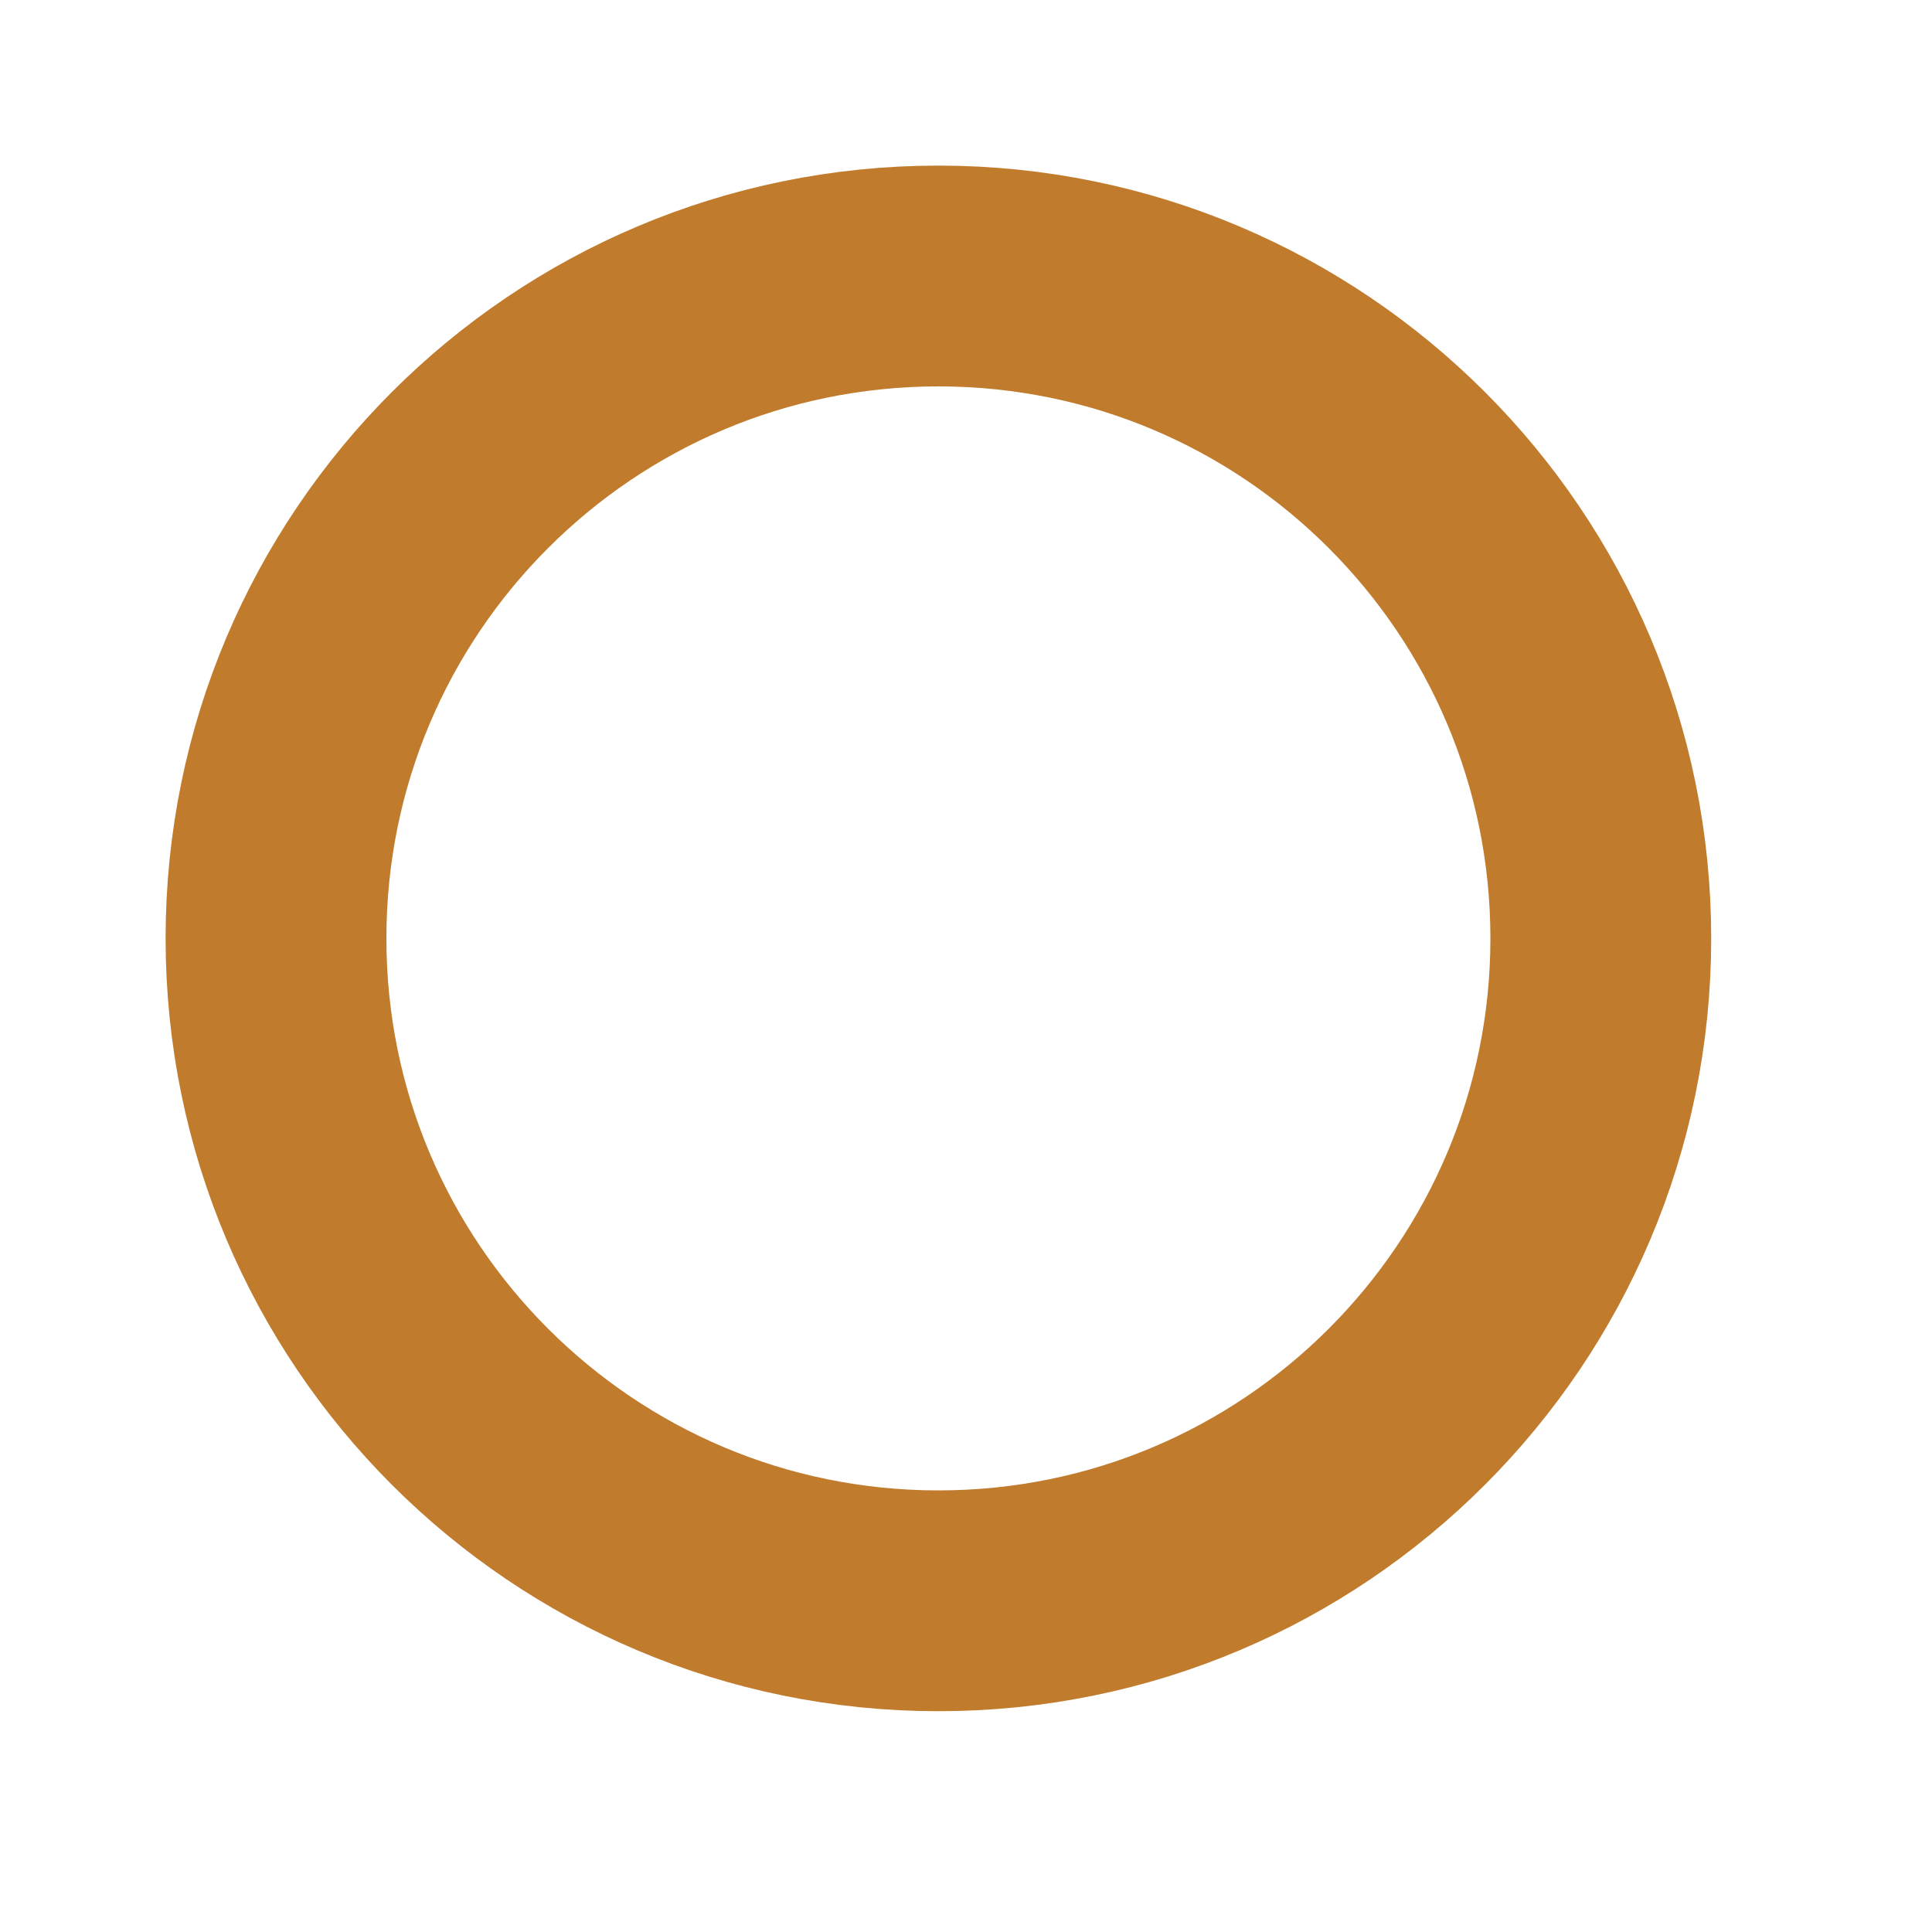
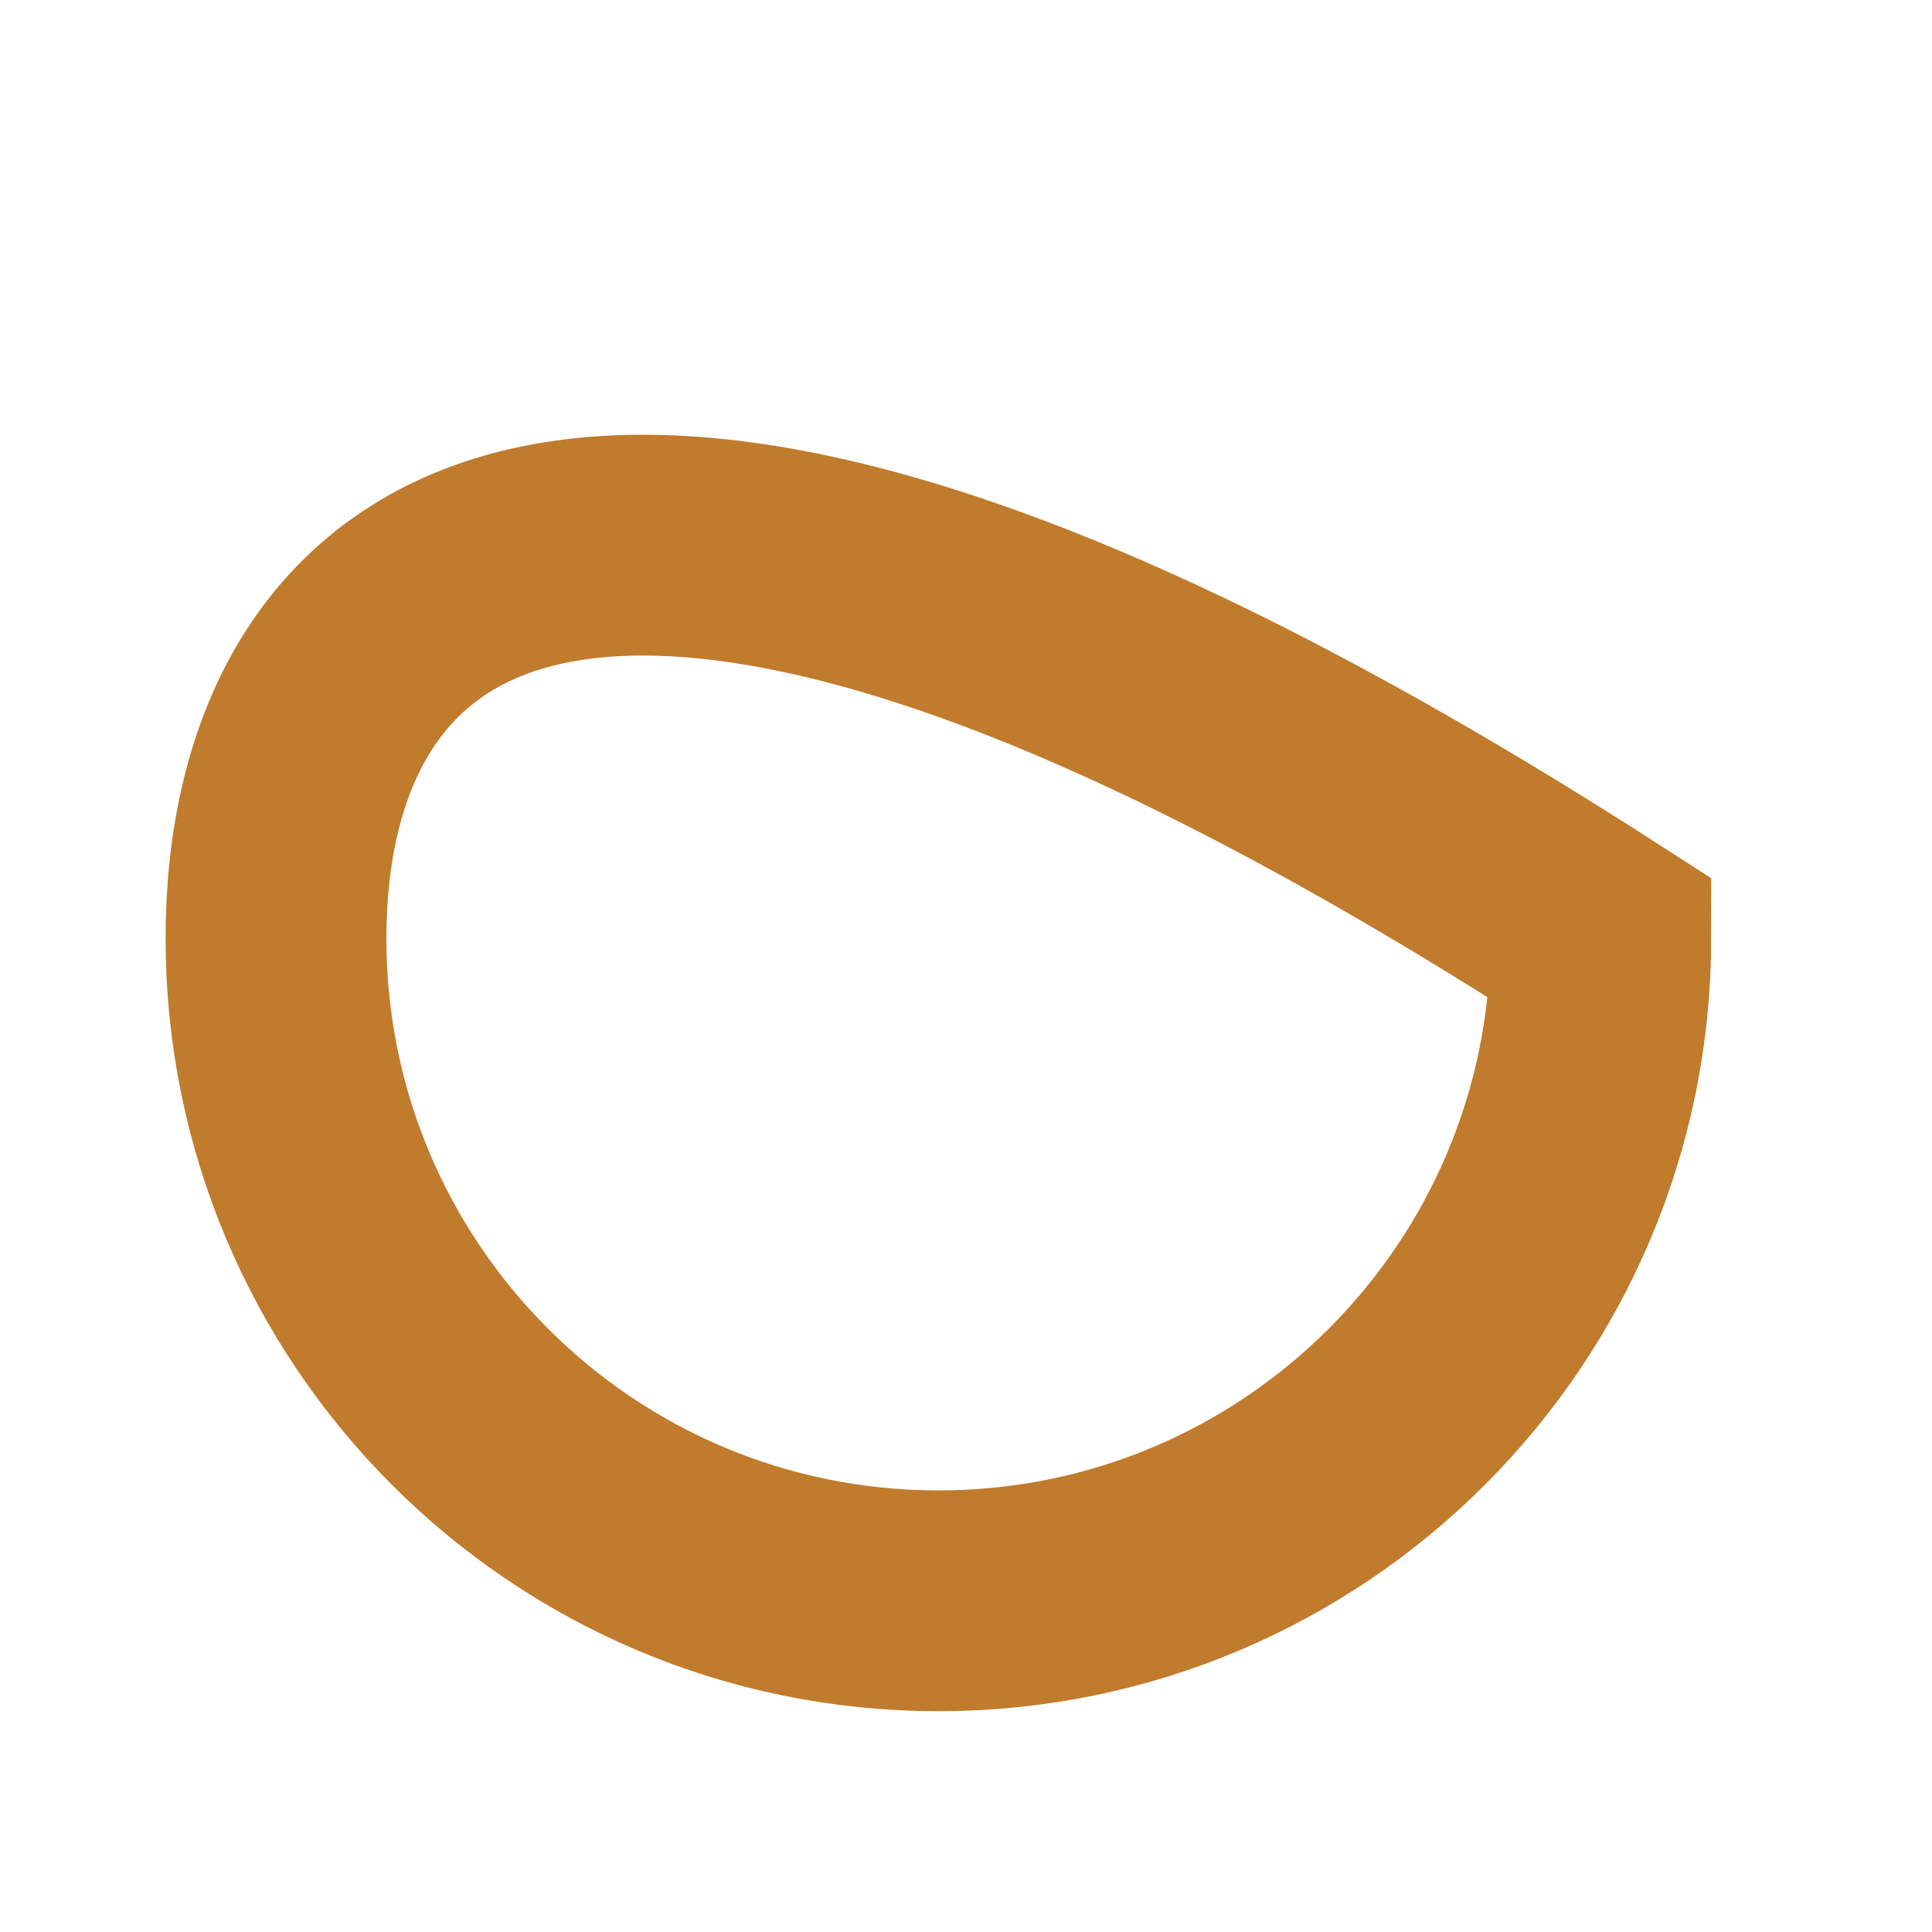
<svg xmlns="http://www.w3.org/2000/svg" fill="none" height="100%" overflow="visible" preserveAspectRatio="none" style="display: block;" viewBox="0 0 7 7" width="100%">
-   <path d="M3.4 5.8C4.726 5.8 5.8 4.725 5.8 3.4C5.8 2.075 4.726 1 3.4 1C2.074 1 1 2.075 1 3.4C1 4.725 2.074 5.8 3.4 5.8Z" id="Vector" stroke="#C17B2C" stroke-linecap="round" stroke-width="0.8" />
+   <path d="M3.4 5.8C4.726 5.8 5.8 4.725 5.8 3.4C2.074 1 1 2.075 1 3.4C1 4.725 2.074 5.8 3.4 5.8Z" id="Vector" stroke="#C17B2C" stroke-linecap="round" stroke-width="0.8" />
</svg>